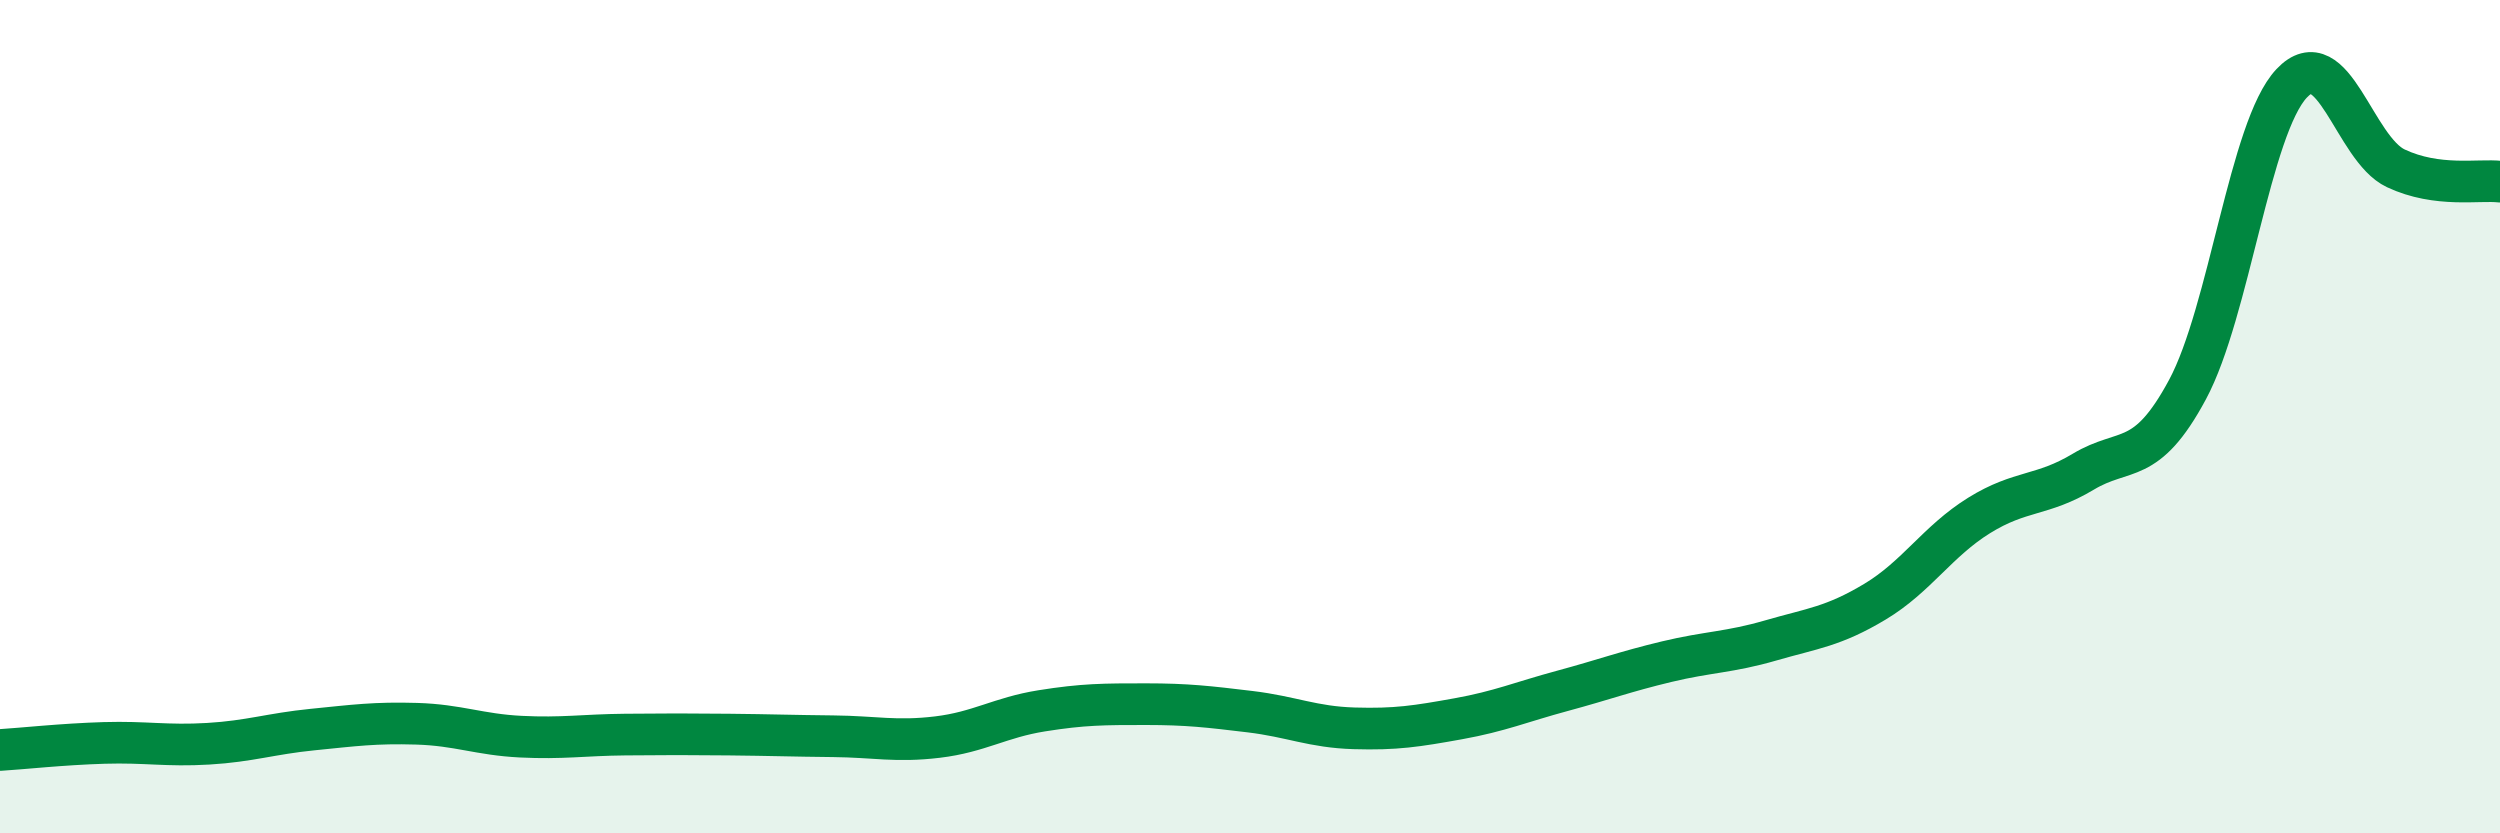
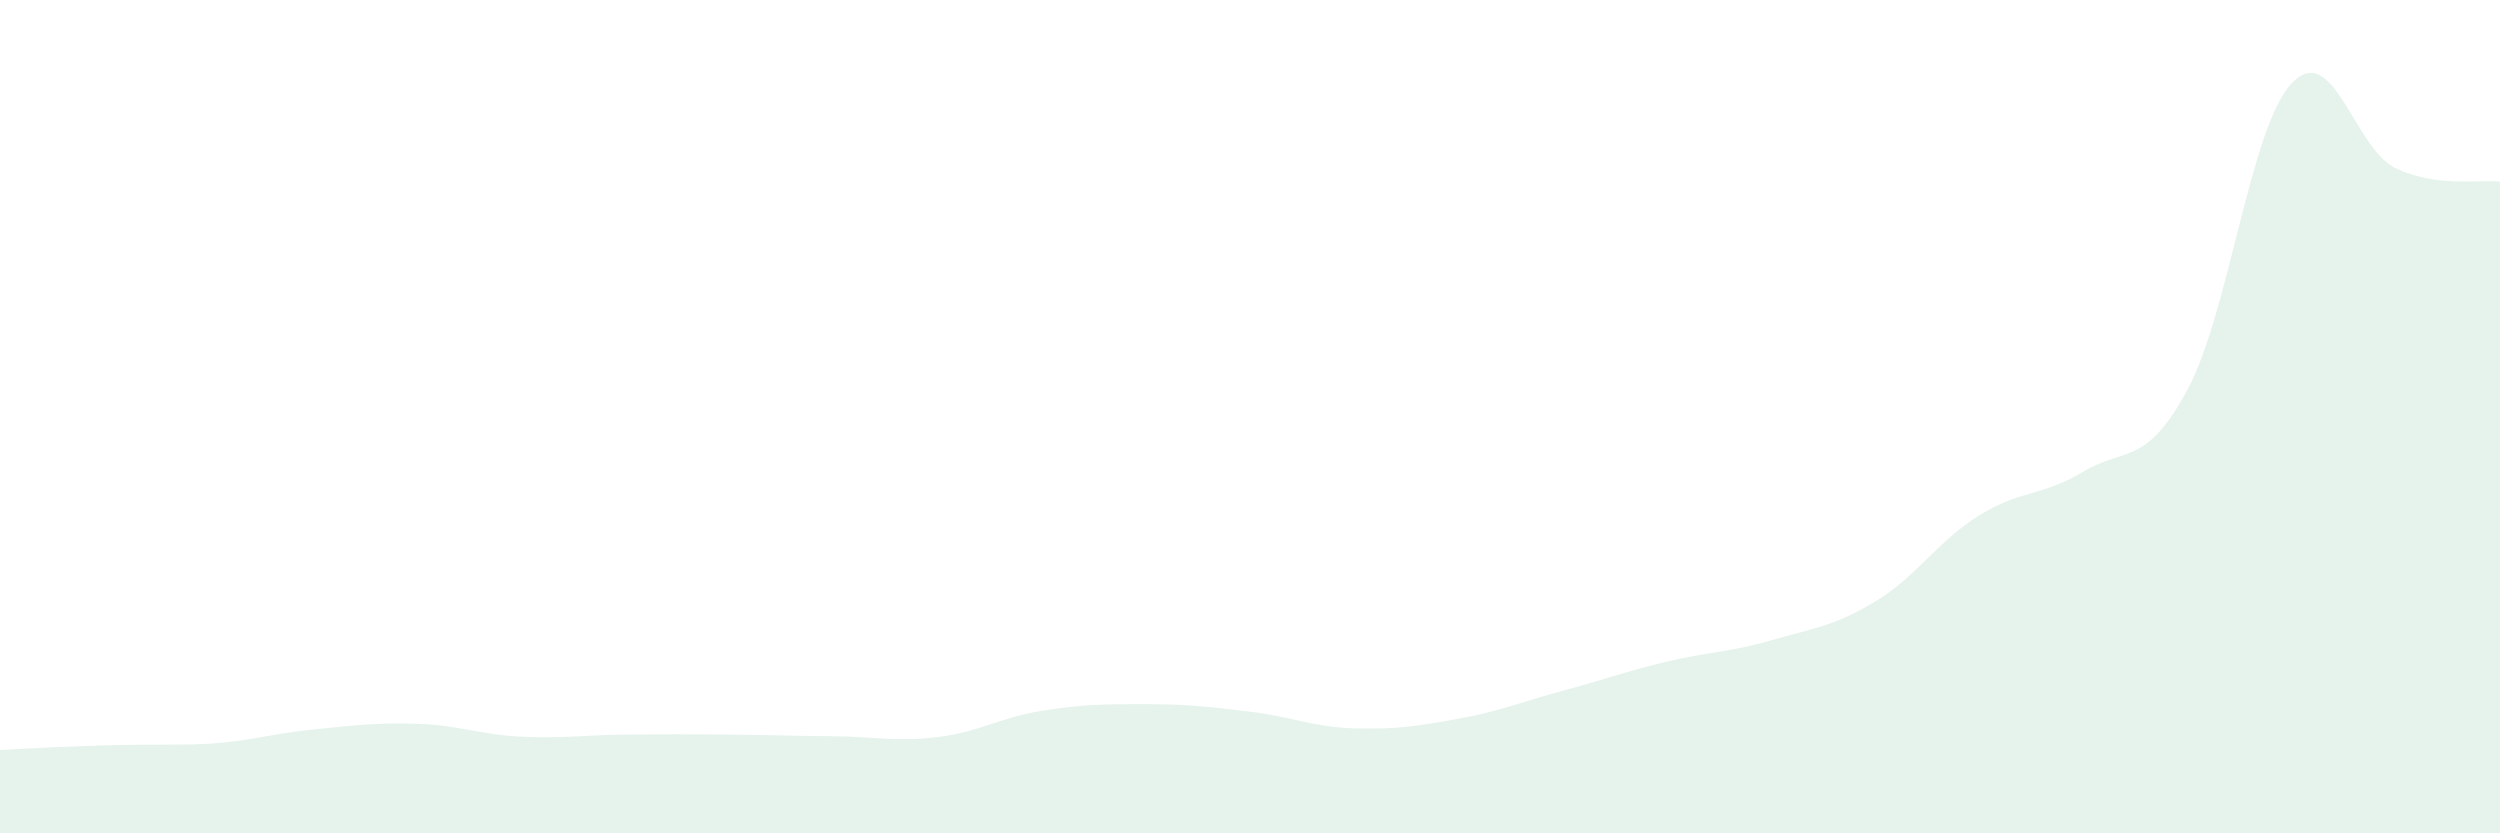
<svg xmlns="http://www.w3.org/2000/svg" width="60" height="20" viewBox="0 0 60 20">
-   <path d="M 0,18 C 0.5,17.97 1.5,17.86 2.5,17.83 C 3.5,17.8 4,17.91 5,17.85 C 6,17.79 6.5,17.61 7.5,17.51 C 8.5,17.41 9,17.34 10,17.37 C 11,17.4 11.5,17.63 12.5,17.68 C 13.5,17.73 14,17.64 15,17.63 C 16,17.62 16.5,17.62 17.5,17.63 C 18.5,17.64 19,17.66 20,17.67 C 21,17.68 21.5,17.81 22.5,17.69 C 23.5,17.57 24,17.22 25,17.06 C 26,16.9 26.5,16.9 27.5,16.9 C 28.5,16.9 29,16.96 30,17.08 C 31,17.2 31.5,17.45 32.5,17.48 C 33.5,17.51 34,17.43 35,17.25 C 36,17.07 36.5,16.85 37.5,16.58 C 38.5,16.31 39,16.12 40,15.88 C 41,15.64 41.5,15.66 42.5,15.37 C 43.5,15.08 44,15.04 45,14.44 C 46,13.84 46.5,12.99 47.5,12.37 C 48.5,11.75 49,11.92 50,11.32 C 51,10.72 51.5,11.21 52.5,9.35 C 53.5,7.49 54,3.06 55,2 C 56,0.94 56.5,3.57 57.5,4.04 C 58.5,4.51 59.5,4.3 60,4.36L60 20L0 20Z" fill="#008740" opacity="0.1" stroke-linecap="round" stroke-linejoin="round" />
-   <path d="M 0,18 C 0.5,17.97 1.5,17.86 2.5,17.83 C 3.5,17.8 4,17.91 5,17.85 C 6,17.79 6.5,17.61 7.5,17.51 C 8.5,17.41 9,17.34 10,17.37 C 11,17.4 11.5,17.63 12.5,17.68 C 13.5,17.73 14,17.64 15,17.63 C 16,17.62 16.5,17.62 17.5,17.63 C 18.5,17.64 19,17.66 20,17.67 C 21,17.68 21.5,17.81 22.5,17.69 C 23.5,17.57 24,17.22 25,17.06 C 26,16.9 26.5,16.9 27.5,16.9 C 28.5,16.9 29,16.96 30,17.08 C 31,17.2 31.5,17.45 32.5,17.48 C 33.5,17.51 34,17.43 35,17.25 C 36,17.07 36.5,16.85 37.5,16.58 C 38.5,16.31 39,16.12 40,15.88 C 41,15.64 41.5,15.66 42.5,15.37 C 43.5,15.08 44,15.04 45,14.44 C 46,13.84 46.5,12.99 47.5,12.37 C 48.5,11.75 49,11.92 50,11.32 C 51,10.72 51.5,11.21 52.5,9.35 C 53.5,7.49 54,3.06 55,2 C 56,0.94 56.5,3.57 57.5,4.04 C 58.5,4.51 59.5,4.3 60,4.36" stroke="#008740" stroke-width="1" fill="none" stroke-linecap="round" stroke-linejoin="round" />
+   <path d="M 0,18 C 3.5,17.8 4,17.91 5,17.85 C 6,17.79 6.5,17.61 7.5,17.51 C 8.5,17.41 9,17.34 10,17.37 C 11,17.4 11.5,17.63 12.5,17.68 C 13.5,17.73 14,17.64 15,17.63 C 16,17.62 16.5,17.62 17.5,17.63 C 18.5,17.64 19,17.66 20,17.67 C 21,17.68 21.5,17.81 22.5,17.69 C 23.5,17.57 24,17.22 25,17.06 C 26,16.9 26.5,16.9 27.5,16.9 C 28.5,16.9 29,16.96 30,17.08 C 31,17.2 31.5,17.45 32.5,17.48 C 33.5,17.51 34,17.43 35,17.25 C 36,17.07 36.5,16.85 37.5,16.58 C 38.5,16.31 39,16.12 40,15.88 C 41,15.64 41.5,15.66 42.5,15.37 C 43.5,15.08 44,15.04 45,14.44 C 46,13.84 46.5,12.99 47.5,12.37 C 48.5,11.75 49,11.92 50,11.32 C 51,10.72 51.5,11.21 52.5,9.35 C 53.5,7.49 54,3.06 55,2 C 56,0.94 56.5,3.57 57.5,4.04 C 58.5,4.51 59.5,4.3 60,4.36L60 20L0 20Z" fill="#008740" opacity="0.1" stroke-linecap="round" stroke-linejoin="round" />
</svg>